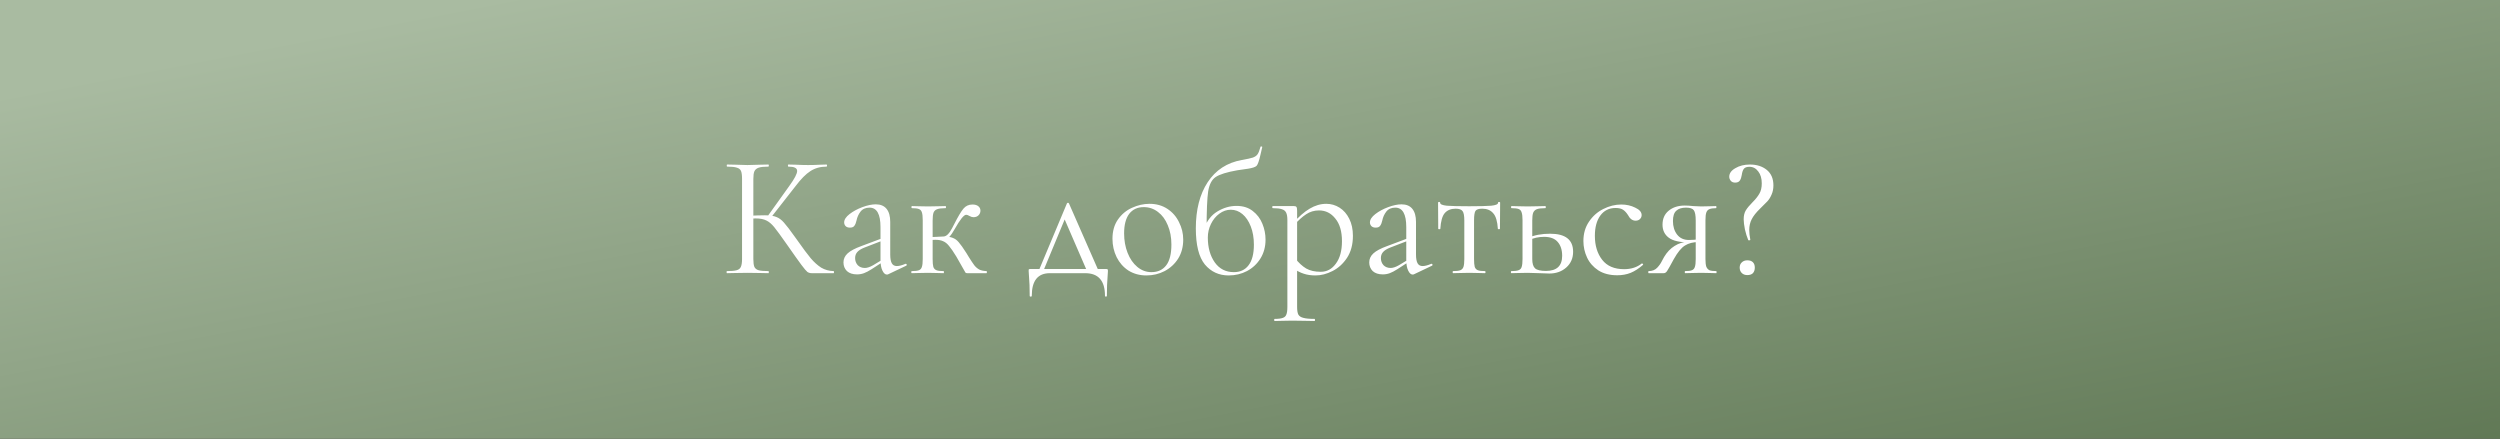
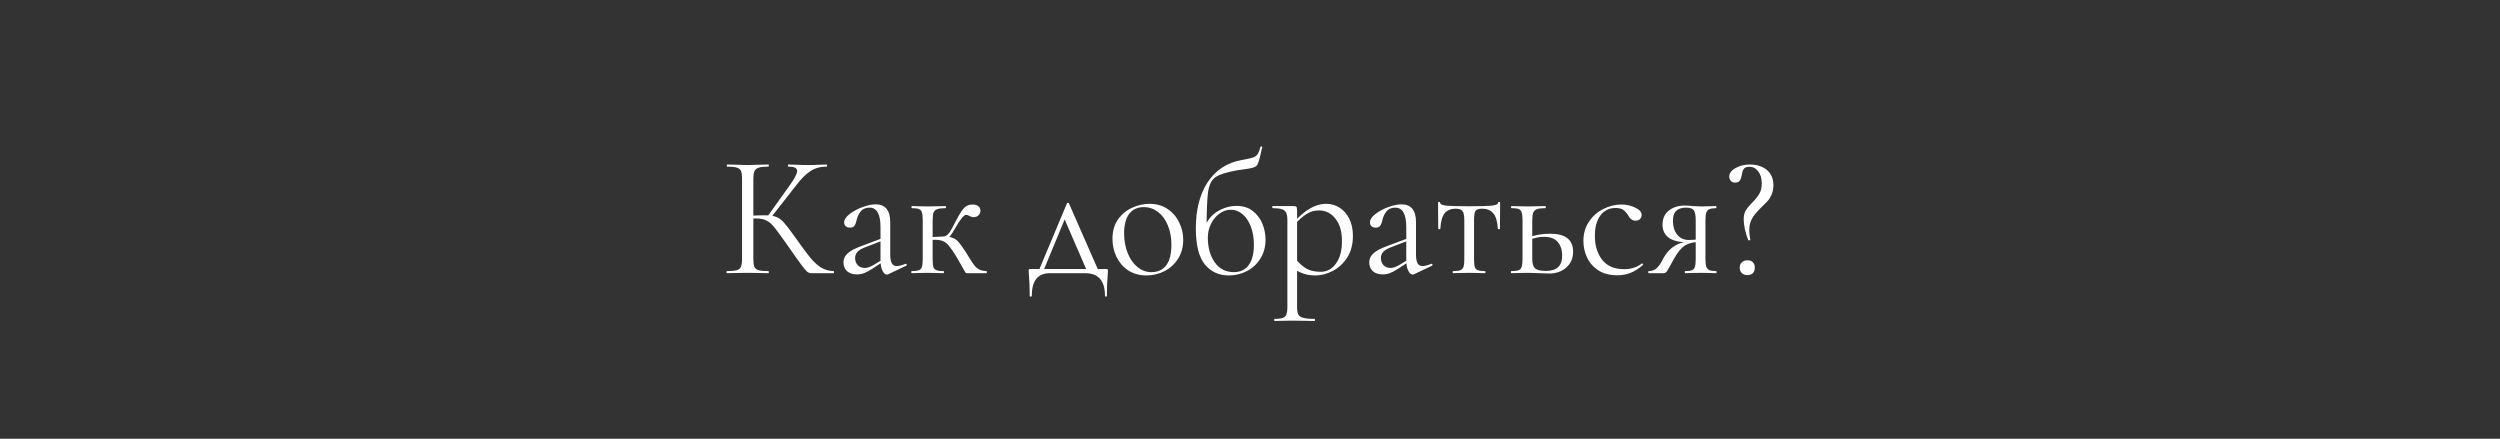
<svg xmlns="http://www.w3.org/2000/svg" width="302" height="53" viewBox="0 0 302 53" fill="none">
  <rect x="0" y="0" width="302" height="53" fill="#333333" stroke="none" />
-   <rect width="302" height="53" fill="url(#paint0_linear_4099_638)" />
  <path d="M98.06 33C97.864 33 97.689 32.951 97.535 32.853C97.395 32.741 97.157 32.461 96.821 32.013C96.485 31.565 95.883 30.718 95.015 29.472C94.329 28.492 93.832 27.813 93.524 27.435C93.216 27.057 92.901 26.791 92.579 26.637C92.257 26.469 91.823 26.385 91.277 26.385C91.095 26.385 90.927 26.392 90.773 26.406C90.619 26.42 90.486 26.434 90.374 26.448L90.353 26.07C91.235 26.028 91.921 26.007 92.411 26.007C93.013 26.007 93.475 26.077 93.797 26.217C94.119 26.343 94.42 26.567 94.7 26.889C94.994 27.211 95.449 27.806 96.065 28.674L96.338 29.052C96.996 29.99 97.528 30.704 97.934 31.194C98.34 31.67 98.76 32.048 99.194 32.328C99.642 32.594 100.146 32.734 100.706 32.748C100.734 32.748 100.748 32.79 100.748 32.874C100.748 32.958 100.734 33 100.706 33H98.06ZM87.812 33C87.784 33 87.77 32.958 87.77 32.874C87.77 32.79 87.784 32.748 87.812 32.748C88.344 32.748 88.736 32.713 88.988 32.643C89.24 32.573 89.408 32.44 89.492 32.244C89.59 32.034 89.639 31.719 89.639 31.299V21.576C89.639 21.156 89.597 20.848 89.513 20.652C89.429 20.456 89.261 20.323 89.009 20.253C88.757 20.169 88.365 20.127 87.833 20.127C87.805 20.127 87.791 20.085 87.791 20.001C87.791 19.917 87.805 19.875 87.833 19.875L88.862 19.896C89.45 19.924 89.926 19.938 90.29 19.938C90.696 19.938 91.207 19.924 91.823 19.896L92.831 19.875C92.859 19.875 92.873 19.917 92.873 20.001C92.873 20.085 92.859 20.127 92.831 20.127C92.299 20.127 91.907 20.169 91.655 20.253C91.403 20.337 91.228 20.484 91.13 20.694C91.046 20.89 91.004 21.198 91.004 21.618V31.299C91.004 31.719 91.046 32.034 91.13 32.244C91.228 32.44 91.396 32.573 91.634 32.643C91.886 32.713 92.285 32.748 92.831 32.748C92.859 32.748 92.873 32.79 92.873 32.874C92.873 32.958 92.859 33 92.831 33C92.397 33 92.054 32.993 91.802 32.979L90.29 32.958L88.862 32.979C88.61 32.993 88.26 33 87.812 33ZM92.705 26.154L95.351 22.458C95.981 21.59 96.296 20.988 96.296 20.652C96.296 20.47 96.205 20.337 96.023 20.253C95.855 20.169 95.589 20.127 95.225 20.127C95.197 20.127 95.183 20.085 95.183 20.001C95.183 19.917 95.197 19.875 95.225 19.875L96.128 19.896C96.66 19.924 97.157 19.938 97.619 19.938C98.095 19.938 98.585 19.924 99.089 19.896L99.845 19.875C99.887 19.875 99.908 19.917 99.908 20.001C99.908 20.085 99.887 20.127 99.845 20.127C99.103 20.127 98.452 20.309 97.892 20.673C97.346 21.023 96.751 21.625 96.107 22.479L93.083 26.343L92.705 26.154ZM107.309 33.126C107.253 33.154 107.197 33.168 107.141 33.168C106.931 33.168 106.749 33.007 106.595 32.685C106.441 32.363 106.364 31.936 106.364 31.404V27.435C106.364 25.867 105.923 25.083 105.041 25.083C104.565 25.083 104.201 25.244 103.949 25.566C103.711 25.874 103.55 26.231 103.466 26.637C103.41 26.903 103.326 27.113 103.214 27.267C103.116 27.421 102.934 27.498 102.668 27.498C102.444 27.498 102.269 27.435 102.143 27.309C102.031 27.183 101.975 27.036 101.975 26.868C101.975 26.532 102.192 26.196 102.626 25.86C103.06 25.524 103.578 25.244 104.18 25.02C104.782 24.796 105.321 24.684 105.797 24.684C106.371 24.684 106.805 24.866 107.099 25.23C107.393 25.594 107.54 26.119 107.54 26.805V30.732C107.54 31.222 107.603 31.579 107.729 31.803C107.855 32.027 108.058 32.139 108.338 32.139C108.618 32.139 108.968 32.048 109.388 31.866H109.43C109.486 31.866 109.521 31.901 109.535 31.971C109.549 32.027 109.528 32.069 109.472 32.097L107.309 33.126ZM103.529 33.147C103.011 33.147 102.605 33.014 102.311 32.748C102.031 32.468 101.891 32.118 101.891 31.698C101.891 31.278 102.059 30.914 102.395 30.606C102.731 30.298 103.284 30.004 104.054 29.724L106.574 28.779L106.637 29.052L104.411 29.913C104.019 30.067 103.732 30.249 103.55 30.459C103.382 30.655 103.298 30.893 103.298 31.173C103.298 31.509 103.403 31.796 103.613 32.034C103.837 32.258 104.124 32.37 104.474 32.37C104.754 32.37 105.09 32.258 105.482 32.034L106.805 31.236L106.847 31.509L105.293 32.517C104.943 32.741 104.635 32.902 104.369 33C104.103 33.098 103.823 33.147 103.529 33.147ZM110.143 33C110.101 33 110.08 32.958 110.08 32.874C110.08 32.79 110.101 32.748 110.143 32.748C110.535 32.748 110.822 32.713 111.004 32.643C111.186 32.573 111.305 32.44 111.361 32.244C111.431 32.048 111.466 31.733 111.466 31.299V26.595C111.466 26.161 111.431 25.846 111.361 25.65C111.305 25.454 111.186 25.321 111.004 25.251C110.836 25.181 110.556 25.146 110.164 25.146C110.122 25.146 110.101 25.104 110.101 25.02C110.101 24.936 110.122 24.894 110.164 24.894C110.5 24.894 110.766 24.901 110.962 24.915L112.096 24.936L113.314 24.915C113.538 24.901 113.839 24.894 114.217 24.894C114.259 24.894 114.28 24.936 114.28 25.02C114.28 25.104 114.259 25.146 114.217 25.146C113.769 25.146 113.433 25.188 113.209 25.272C112.999 25.342 112.852 25.482 112.768 25.692C112.698 25.902 112.663 26.217 112.663 26.637V31.299C112.663 31.719 112.691 32.034 112.747 32.244C112.817 32.44 112.943 32.573 113.125 32.643C113.307 32.713 113.594 32.748 113.986 32.748C114.014 32.748 114.028 32.79 114.028 32.874C114.028 32.958 114.014 33 113.986 33C113.636 33 113.356 32.993 113.146 32.979L112.096 32.958L110.962 32.979C110.766 32.993 110.493 33 110.143 33ZM116.842 33C116.744 33 116.674 32.979 116.632 32.937C116.604 32.881 116.492 32.685 116.296 32.349C116.114 32.013 115.855 31.558 115.519 30.984C115.169 30.41 114.875 29.983 114.637 29.703C114.413 29.423 114.175 29.234 113.923 29.136C113.685 29.024 113.377 28.968 112.999 28.968C112.761 28.968 112.453 28.989 112.075 29.031L112.054 28.653C112.32 28.653 112.677 28.639 113.125 28.611C113.545 28.583 113.825 28.569 113.965 28.569C114.455 28.569 114.833 28.625 115.099 28.737C115.365 28.835 115.603 29.01 115.813 29.262C116.037 29.514 116.345 29.948 116.737 30.564L117.031 31.047C117.311 31.495 117.535 31.831 117.703 32.055C117.871 32.265 118.067 32.433 118.291 32.559C118.515 32.671 118.809 32.734 119.173 32.748C119.201 32.748 119.215 32.79 119.215 32.874C119.215 32.958 119.201 33 119.173 33H116.842ZM113.965 28.569C114.315 28.569 114.665 28.233 115.015 27.561L115.288 27.036C115.736 26.154 116.1 25.545 116.38 25.209C116.66 24.873 117.024 24.705 117.472 24.705C117.78 24.705 118.018 24.775 118.186 24.915C118.354 25.055 118.438 25.23 118.438 25.44C118.438 25.664 118.361 25.853 118.207 26.007C118.053 26.161 117.85 26.238 117.598 26.238C117.444 26.238 117.283 26.189 117.115 26.091C116.947 25.993 116.814 25.944 116.716 25.944C116.436 25.944 115.974 26.518 115.33 27.666C115.106 28.072 114.889 28.387 114.679 28.611C114.469 28.821 114.231 28.926 113.965 28.926V28.569ZM128.882 24.579C128.91 24.523 128.952 24.495 129.008 24.495C129.064 24.495 129.106 24.523 129.134 24.579L132.83 33H131.423L128.504 26.259L128.987 25.608L125.921 33H125.354L128.882 24.579ZM124.388 35.73C124.388 34.792 124.36 34.015 124.304 33.399C124.276 33.063 124.262 32.846 124.262 32.748C124.262 32.622 124.269 32.552 124.283 32.538C124.311 32.51 124.374 32.496 124.472 32.496H133.628C133.726 32.496 133.782 32.51 133.796 32.538C133.824 32.552 133.838 32.622 133.838 32.748C133.838 32.832 133.824 33.056 133.796 33.42C133.74 34.036 133.712 34.806 133.712 35.73C133.712 35.8 133.67 35.835 133.586 35.835C133.516 35.835 133.481 35.8 133.481 35.73C133.481 33.91 132.683 33 131.087 33H126.824C125.368 33 124.64 33.91 124.64 35.73C124.64 35.8 124.598 35.835 124.514 35.835C124.43 35.835 124.388 35.8 124.388 35.73ZM138.481 33.273C137.669 33.273 136.948 33.077 136.318 32.685C135.702 32.279 135.226 31.74 134.89 31.068C134.554 30.382 134.386 29.64 134.386 28.842C134.386 27.932 134.603 27.162 135.037 26.532C135.485 25.888 136.052 25.412 136.738 25.104C137.438 24.782 138.145 24.621 138.859 24.621C139.685 24.621 140.406 24.824 141.022 25.23C141.638 25.636 142.107 26.175 142.429 26.847C142.765 27.505 142.933 28.205 142.933 28.947C142.933 29.815 142.73 30.578 142.324 31.236C141.918 31.88 141.372 32.384 140.686 32.748C140.014 33.098 139.279 33.273 138.481 33.273ZM139.09 32.874C139.86 32.874 140.455 32.601 140.875 32.055C141.295 31.509 141.505 30.669 141.505 29.535C141.505 28.667 141.358 27.89 141.064 27.204C140.784 26.518 140.392 25.986 139.888 25.608C139.384 25.216 138.81 25.02 138.166 25.02C137.41 25.02 136.822 25.293 136.402 25.839C135.996 26.385 135.793 27.169 135.793 28.191C135.793 29.045 135.933 29.829 136.213 30.543C136.493 31.257 136.885 31.824 137.389 32.244C137.893 32.664 138.46 32.874 139.09 32.874ZM148.425 33.273C147.249 33.273 146.29 32.832 145.548 31.95C144.82 31.054 144.456 29.598 144.456 27.582C144.456 25.328 144.932 23.473 145.884 22.017C146.85 20.547 148.222 19.651 150 19.329C150.644 19.217 151.092 19.119 151.344 19.035C151.61 18.937 151.799 18.804 151.911 18.636C152.037 18.454 152.156 18.153 152.268 17.733C152.282 17.691 152.324 17.677 152.394 17.691C152.464 17.705 152.492 17.733 152.478 17.775C152.338 18.349 152.268 18.65 152.268 18.678C152.1 19.434 151.939 19.889 151.785 20.043C151.631 20.183 151.295 20.295 150.777 20.379C150.273 20.449 149.839 20.512 149.475 20.568C148.201 20.792 147.326 21.065 146.85 21.387C146.388 21.695 146.087 22.269 145.947 23.109C145.821 23.949 145.758 25.489 145.758 27.729L145.443 27.624C145.793 26.672 146.332 25.979 147.06 25.545C147.802 25.097 148.572 24.873 149.37 24.873C150.154 24.873 150.805 25.076 151.323 25.482C151.855 25.888 152.247 26.406 152.499 27.036C152.751 27.652 152.877 28.289 152.877 28.947C152.877 29.801 152.674 30.557 152.268 31.215C151.862 31.873 151.316 32.384 150.63 32.748C149.958 33.098 149.223 33.273 148.425 33.273ZM149.055 32.874C149.811 32.874 150.399 32.601 150.819 32.055C151.253 31.495 151.47 30.662 151.47 29.556C151.47 28.73 151.344 27.995 151.092 27.351C150.84 26.707 150.504 26.21 150.084 25.86C149.664 25.51 149.195 25.335 148.677 25.335C148.187 25.335 147.725 25.496 147.291 25.818C146.871 26.126 146.535 26.539 146.283 27.057C146.031 27.575 145.905 28.121 145.905 28.695C145.905 29.899 146.185 30.9 146.745 31.698C147.305 32.482 148.075 32.874 149.055 32.874ZM153.982 38.775C153.94 38.775 153.919 38.733 153.919 38.649C153.919 38.565 153.94 38.523 153.982 38.523C154.43 38.523 154.759 38.481 154.969 38.397C155.179 38.327 155.319 38.194 155.389 37.998C155.473 37.802 155.515 37.494 155.515 37.074V26.595C155.515 26.189 155.466 25.888 155.368 25.692C155.27 25.482 155.095 25.342 154.843 25.272C154.605 25.188 154.241 25.146 153.751 25.146C153.709 25.146 153.688 25.104 153.688 25.02C153.688 24.936 153.709 24.894 153.751 24.894H156.292C156.46 24.894 156.565 24.929 156.607 24.999C156.663 25.069 156.691 25.216 156.691 25.44V37.074C156.691 37.494 156.74 37.802 156.838 37.998C156.95 38.194 157.153 38.327 157.447 38.397C157.741 38.481 158.189 38.523 158.791 38.523C158.833 38.523 158.854 38.565 158.854 38.649C158.854 38.733 158.833 38.775 158.791 38.775C158.301 38.775 157.916 38.768 157.636 38.754L156.103 38.733L154.864 38.754C154.654 38.768 154.36 38.775 153.982 38.775ZM158.917 33.273C158.371 33.273 157.895 33.203 157.489 33.063C157.083 32.937 156.635 32.706 156.145 32.37L156.46 31.215C156.88 31.747 157.321 32.153 157.783 32.433C158.245 32.699 158.833 32.832 159.547 32.832C160.289 32.832 160.898 32.503 161.374 31.845C161.864 31.187 162.109 30.284 162.109 29.136C162.109 27.96 161.843 27.05 161.311 26.406C160.793 25.748 160.135 25.419 159.337 25.419C158.763 25.419 158.245 25.573 157.783 25.881C157.335 26.175 156.859 26.602 156.355 27.162L156.166 26.994C156.88 26.182 157.559 25.587 158.203 25.209C158.861 24.817 159.533 24.621 160.219 24.621C160.793 24.621 161.325 24.775 161.815 25.083C162.305 25.391 162.697 25.839 162.991 26.427C163.285 27.015 163.432 27.701 163.432 28.485C163.432 29.535 163.194 30.424 162.718 31.152C162.242 31.866 161.654 32.398 160.954 32.748C160.268 33.098 159.589 33.273 158.917 33.273ZM170.822 33.126C170.766 33.154 170.71 33.168 170.654 33.168C170.444 33.168 170.262 33.007 170.108 32.685C169.954 32.363 169.877 31.936 169.877 31.404V27.435C169.877 25.867 169.436 25.083 168.554 25.083C168.078 25.083 167.714 25.244 167.462 25.566C167.224 25.874 167.063 26.231 166.979 26.637C166.923 26.903 166.839 27.113 166.727 27.267C166.629 27.421 166.447 27.498 166.181 27.498C165.957 27.498 165.782 27.435 165.656 27.309C165.544 27.183 165.488 27.036 165.488 26.868C165.488 26.532 165.705 26.196 166.139 25.86C166.573 25.524 167.091 25.244 167.693 25.02C168.295 24.796 168.834 24.684 169.31 24.684C169.884 24.684 170.318 24.866 170.612 25.23C170.906 25.594 171.053 26.119 171.053 26.805V30.732C171.053 31.222 171.116 31.579 171.242 31.803C171.368 32.027 171.571 32.139 171.851 32.139C172.131 32.139 172.481 32.048 172.901 31.866H172.943C172.999 31.866 173.034 31.901 173.048 31.971C173.062 32.027 173.041 32.069 172.985 32.097L170.822 33.126ZM167.042 33.147C166.524 33.147 166.118 33.014 165.824 32.748C165.544 32.468 165.404 32.118 165.404 31.698C165.404 31.278 165.572 30.914 165.908 30.606C166.244 30.298 166.797 30.004 167.567 29.724L170.087 28.779L170.15 29.052L167.924 29.913C167.532 30.067 167.245 30.249 167.063 30.459C166.895 30.655 166.811 30.893 166.811 31.173C166.811 31.509 166.916 31.796 167.126 32.034C167.35 32.258 167.637 32.37 167.987 32.37C168.267 32.37 168.603 32.258 168.995 32.034L170.318 31.236L170.36 31.509L168.806 32.517C168.456 32.741 168.148 32.902 167.882 33C167.616 33.098 167.336 33.147 167.042 33.147ZM175.524 33C175.496 33 175.482 32.958 175.482 32.874C175.482 32.79 175.496 32.748 175.524 32.748C175.93 32.748 176.224 32.713 176.406 32.643C176.588 32.573 176.714 32.44 176.784 32.244C176.854 32.034 176.889 31.719 176.889 31.299V26.637C176.889 26.063 176.819 25.685 176.679 25.503C176.539 25.307 176.259 25.209 175.839 25.209C175.265 25.209 174.824 25.391 174.516 25.755C174.222 26.105 174.047 26.735 173.991 27.645C173.991 27.673 173.949 27.687 173.865 27.687C173.781 27.687 173.739 27.673 173.739 27.645L173.718 24.495C173.718 24.425 173.76 24.39 173.844 24.39C173.928 24.39 173.97 24.425 173.97 24.495C173.97 24.677 174.243 24.796 174.789 24.852C175.335 24.894 176.231 24.915 177.477 24.915C178.695 24.915 179.577 24.894 180.123 24.852C180.683 24.796 180.963 24.677 180.963 24.495C180.963 24.425 181.005 24.39 181.089 24.39C181.173 24.39 181.215 24.425 181.215 24.495L181.194 27.645C181.194 27.673 181.152 27.687 181.068 27.687C180.984 27.687 180.942 27.673 180.942 27.645C180.886 26.735 180.697 26.105 180.375 25.755C180.067 25.391 179.626 25.209 179.052 25.209C178.632 25.209 178.359 25.3 178.233 25.482C178.121 25.664 178.065 26.049 178.065 26.637V31.299C178.065 31.719 178.093 32.034 178.149 32.244C178.219 32.44 178.345 32.573 178.527 32.643C178.709 32.713 178.996 32.748 179.388 32.748C179.43 32.748 179.451 32.79 179.451 32.874C179.451 32.958 179.43 33 179.388 33C179.038 33 178.765 32.993 178.569 32.979L177.477 32.958L176.406 32.979C176.196 32.993 175.902 33 175.524 33ZM185.097 31.299C185.097 31.831 185.209 32.202 185.433 32.412C185.657 32.622 186.098 32.727 186.756 32.727C188.058 32.727 188.709 32.118 188.709 30.9C188.709 30.186 188.527 29.626 188.163 29.22C187.813 28.814 187.267 28.611 186.525 28.611C185.867 28.611 185.265 28.744 184.719 29.01L184.593 28.737C185.335 28.401 186.224 28.233 187.26 28.233C189.108 28.233 190.032 28.961 190.032 30.417C190.032 31.187 189.759 31.817 189.213 32.307C188.667 32.797 187.981 33.042 187.155 33.042C186.945 33.042 186.546 33.028 185.958 33C185.286 32.972 184.81 32.958 184.53 32.958L183.417 32.979C183.221 32.993 182.941 33 182.577 33C182.535 33 182.514 32.958 182.514 32.874C182.514 32.79 182.535 32.748 182.577 32.748C182.969 32.748 183.256 32.713 183.438 32.643C183.634 32.573 183.76 32.44 183.816 32.244C183.886 32.034 183.921 31.719 183.921 31.299V26.595C183.921 26.175 183.886 25.867 183.816 25.671C183.76 25.461 183.641 25.321 183.459 25.251C183.277 25.181 182.99 25.146 182.598 25.146C182.556 25.146 182.535 25.104 182.535 25.02C182.535 24.936 182.556 24.894 182.598 24.894C182.948 24.894 183.221 24.901 183.417 24.915L184.53 24.936L185.748 24.915C185.972 24.901 186.28 24.894 186.672 24.894C186.714 24.894 186.735 24.936 186.735 25.02C186.735 25.104 186.714 25.146 186.672 25.146C186.21 25.146 185.867 25.188 185.643 25.272C185.433 25.356 185.286 25.503 185.202 25.713C185.132 25.909 185.097 26.217 185.097 26.637V31.299ZM195.37 33.252C194.46 33.252 193.697 33.056 193.081 32.664C192.465 32.258 192.01 31.74 191.716 31.11C191.422 30.48 191.275 29.815 191.275 29.115C191.275 28.219 191.499 27.442 191.947 26.784C192.395 26.112 192.969 25.601 193.669 25.251C194.383 24.887 195.111 24.705 195.853 24.705C196.469 24.705 197.029 24.831 197.533 25.083C198.051 25.321 198.31 25.622 198.31 25.986C198.31 26.168 198.24 26.329 198.1 26.469C197.974 26.595 197.799 26.658 197.575 26.658C197.197 26.658 196.889 26.427 196.651 25.965C196.469 25.685 196.273 25.475 196.063 25.335C195.853 25.195 195.552 25.125 195.16 25.125C194.376 25.125 193.76 25.433 193.312 26.049C192.878 26.651 192.661 27.463 192.661 28.485C192.661 29.661 192.955 30.627 193.543 31.383C194.131 32.139 195.013 32.517 196.189 32.517C197.043 32.517 197.757 32.286 198.331 31.824H198.352C198.394 31.824 198.429 31.845 198.457 31.887C198.499 31.929 198.506 31.964 198.478 31.992C197.988 32.426 197.491 32.748 196.987 32.958C196.497 33.154 195.958 33.252 195.37 33.252ZM207.321 32.748C207.349 32.748 207.363 32.79 207.363 32.874C207.363 32.958 207.349 33 207.321 33C206.999 33 206.747 32.993 206.565 32.979L205.494 32.958L204.381 32.979C204.185 32.993 203.912 33 203.562 33C203.534 33 203.52 32.958 203.52 32.874C203.52 32.79 203.534 32.748 203.562 32.748C203.94 32.748 204.213 32.713 204.381 32.643C204.563 32.573 204.682 32.44 204.738 32.244C204.808 32.048 204.843 31.733 204.843 31.299V29.199L205.179 29.241C204.535 29.241 203.989 29.381 203.541 29.661C203.107 29.927 202.659 30.473 202.197 31.299C201.777 32.083 201.504 32.566 201.378 32.748C201.266 32.916 201.133 33 200.979 33H199.152C199.124 33 199.11 32.958 199.11 32.874C199.11 32.79 199.124 32.748 199.152 32.748C199.586 32.748 199.929 32.615 200.181 32.349C200.433 32.083 200.622 31.817 200.748 31.551C200.888 31.285 200.979 31.117 201.021 31.047C201.371 30.459 201.798 30.011 202.302 29.703C202.806 29.381 203.352 29.22 203.94 29.22L204.087 29.283C202.925 29.283 202.092 29.094 201.588 28.716C201.084 28.338 200.832 27.813 200.832 27.141C200.832 26.427 201.077 25.867 201.567 25.461C202.071 25.041 202.722 24.831 203.52 24.831C203.842 24.831 204.178 24.852 204.528 24.894C204.976 24.922 205.298 24.936 205.494 24.936L206.544 24.915C206.726 24.901 206.978 24.894 207.3 24.894C207.328 24.894 207.342 24.936 207.342 25.02C207.342 25.104 207.328 25.146 207.3 25.146C206.936 25.146 206.663 25.188 206.481 25.272C206.313 25.342 206.194 25.475 206.124 25.671C206.054 25.867 206.019 26.175 206.019 26.595V31.299C206.019 31.705 206.054 32.013 206.124 32.223C206.208 32.419 206.334 32.559 206.502 32.643C206.684 32.713 206.957 32.748 207.321 32.748ZM202.092 26.7C202.092 27.358 202.26 27.904 202.596 28.338C202.932 28.772 203.408 28.989 204.024 28.989C204.514 28.989 204.92 28.954 205.242 28.884L204.843 29.052V26.637C204.843 26.021 204.766 25.608 204.612 25.398C204.458 25.188 204.143 25.083 203.667 25.083C203.149 25.083 202.757 25.209 202.491 25.461C202.225 25.699 202.092 26.112 202.092 26.7ZM211.33 20.148C210.994 20.148 210.763 20.239 210.637 20.421C210.525 20.589 210.448 20.827 210.406 21.135C210.364 21.415 210.287 21.639 210.175 21.807C210.063 21.975 209.874 22.059 209.608 22.059C209.384 22.059 209.209 21.989 209.083 21.849C208.957 21.695 208.894 21.527 208.894 21.345C208.894 20.939 209.139 20.596 209.629 20.316C210.119 20.022 210.707 19.875 211.393 19.875C212.219 19.875 212.898 20.092 213.43 20.526C213.962 20.96 214.228 21.583 214.228 22.395C214.228 22.815 214.151 23.193 213.997 23.529C213.857 23.851 213.689 24.117 213.493 24.327C213.297 24.537 213.01 24.824 212.632 25.188C212.142 25.664 211.799 26.098 211.603 26.49C211.407 26.868 211.309 27.302 211.309 27.792C211.309 28.1 211.351 28.485 211.435 28.947C211.449 28.989 211.414 29.017 211.33 29.031C211.246 29.045 211.197 29.031 211.183 28.989C211.029 28.625 210.896 28.198 210.784 27.708C210.686 27.204 210.637 26.798 210.637 26.49C210.637 26.056 210.721 25.699 210.889 25.419C211.071 25.125 211.337 24.803 211.687 24.453C212.065 24.075 212.345 23.725 212.527 23.403C212.723 23.081 212.821 22.661 212.821 22.143C212.821 21.555 212.681 21.079 212.401 20.715C212.121 20.337 211.764 20.148 211.33 20.148ZM211.078 33.231C210.798 33.231 210.574 33.147 210.406 32.979C210.238 32.811 210.154 32.594 210.154 32.328C210.154 32.062 210.238 31.852 210.406 31.698C210.574 31.53 210.798 31.446 211.078 31.446C211.372 31.446 211.596 31.523 211.75 31.677C211.904 31.831 211.981 32.048 211.981 32.328C211.981 32.608 211.904 32.832 211.75 33C211.596 33.154 211.372 33.231 211.078 33.231Z" fill="white" />
  <defs>
    <linearGradient id="paint0_linear_4099_638" x1="46.81" y1="2.416" x2="65.718" y2="99.918" gradientUnits="userSpaceOnUse">
      <stop stop-color="#A9BBA1" />
      <stop offset="1" stop-color="#607855" />
    </linearGradient>
  </defs>
</svg>